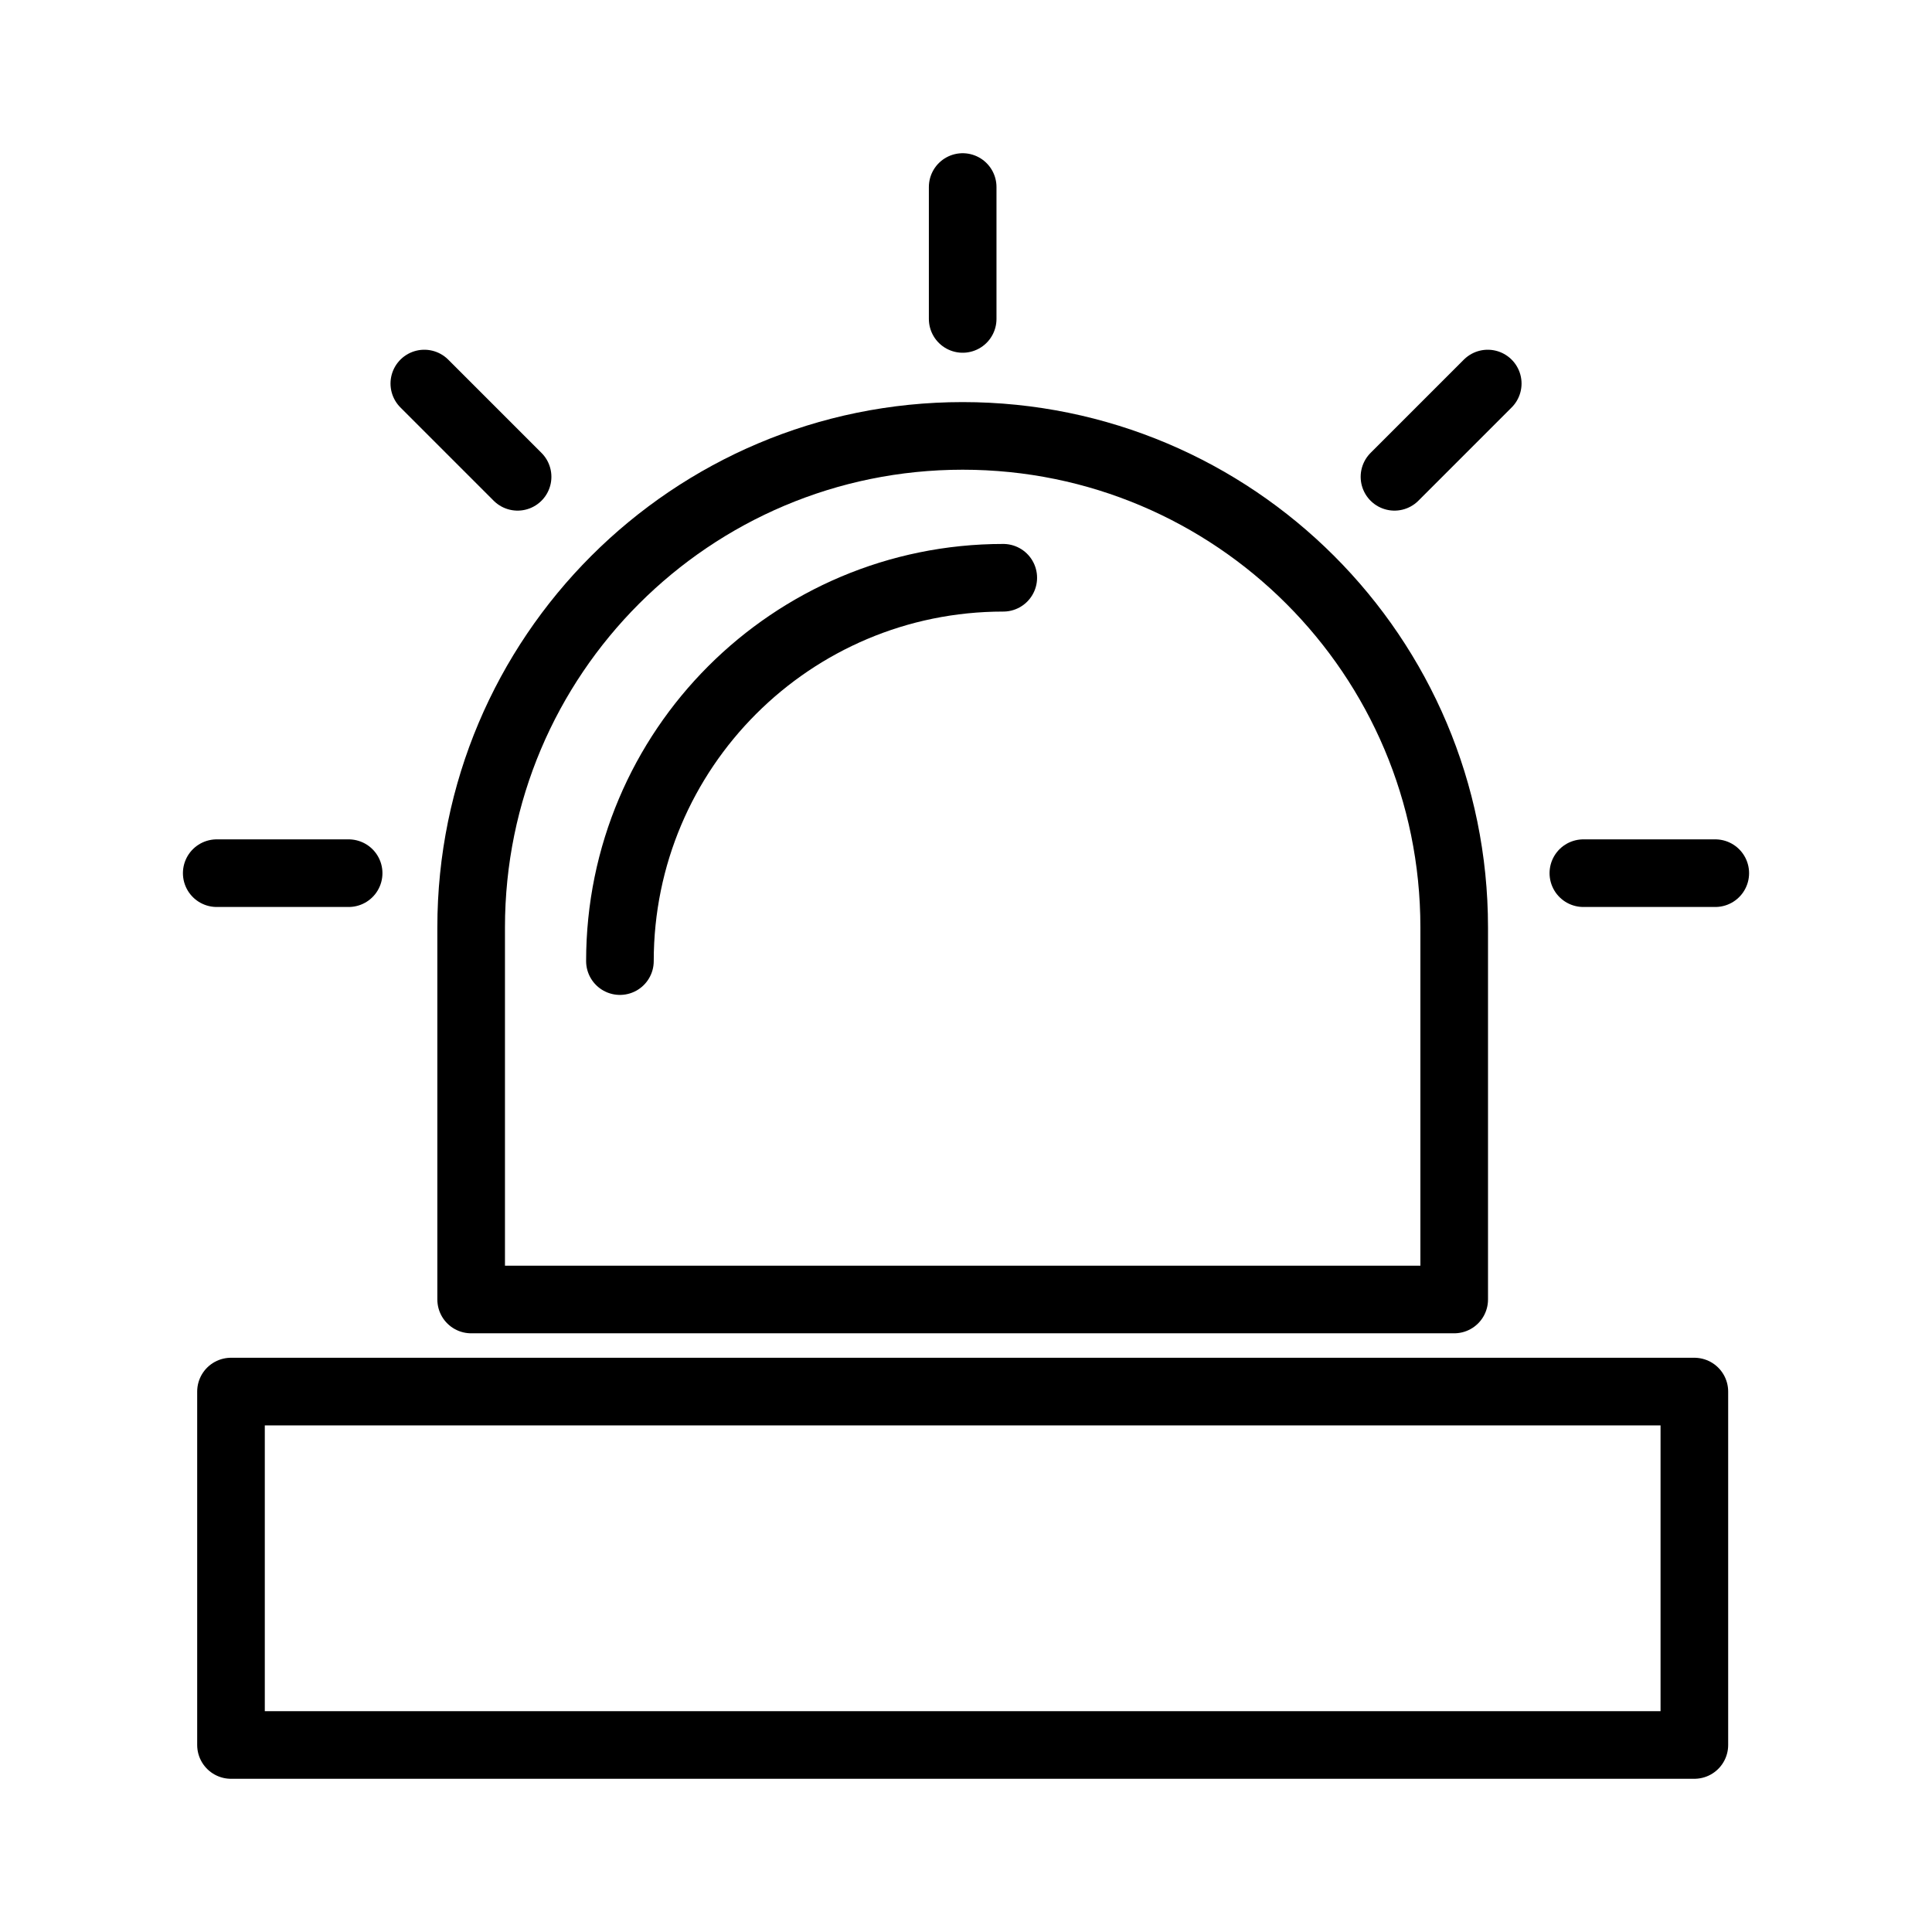
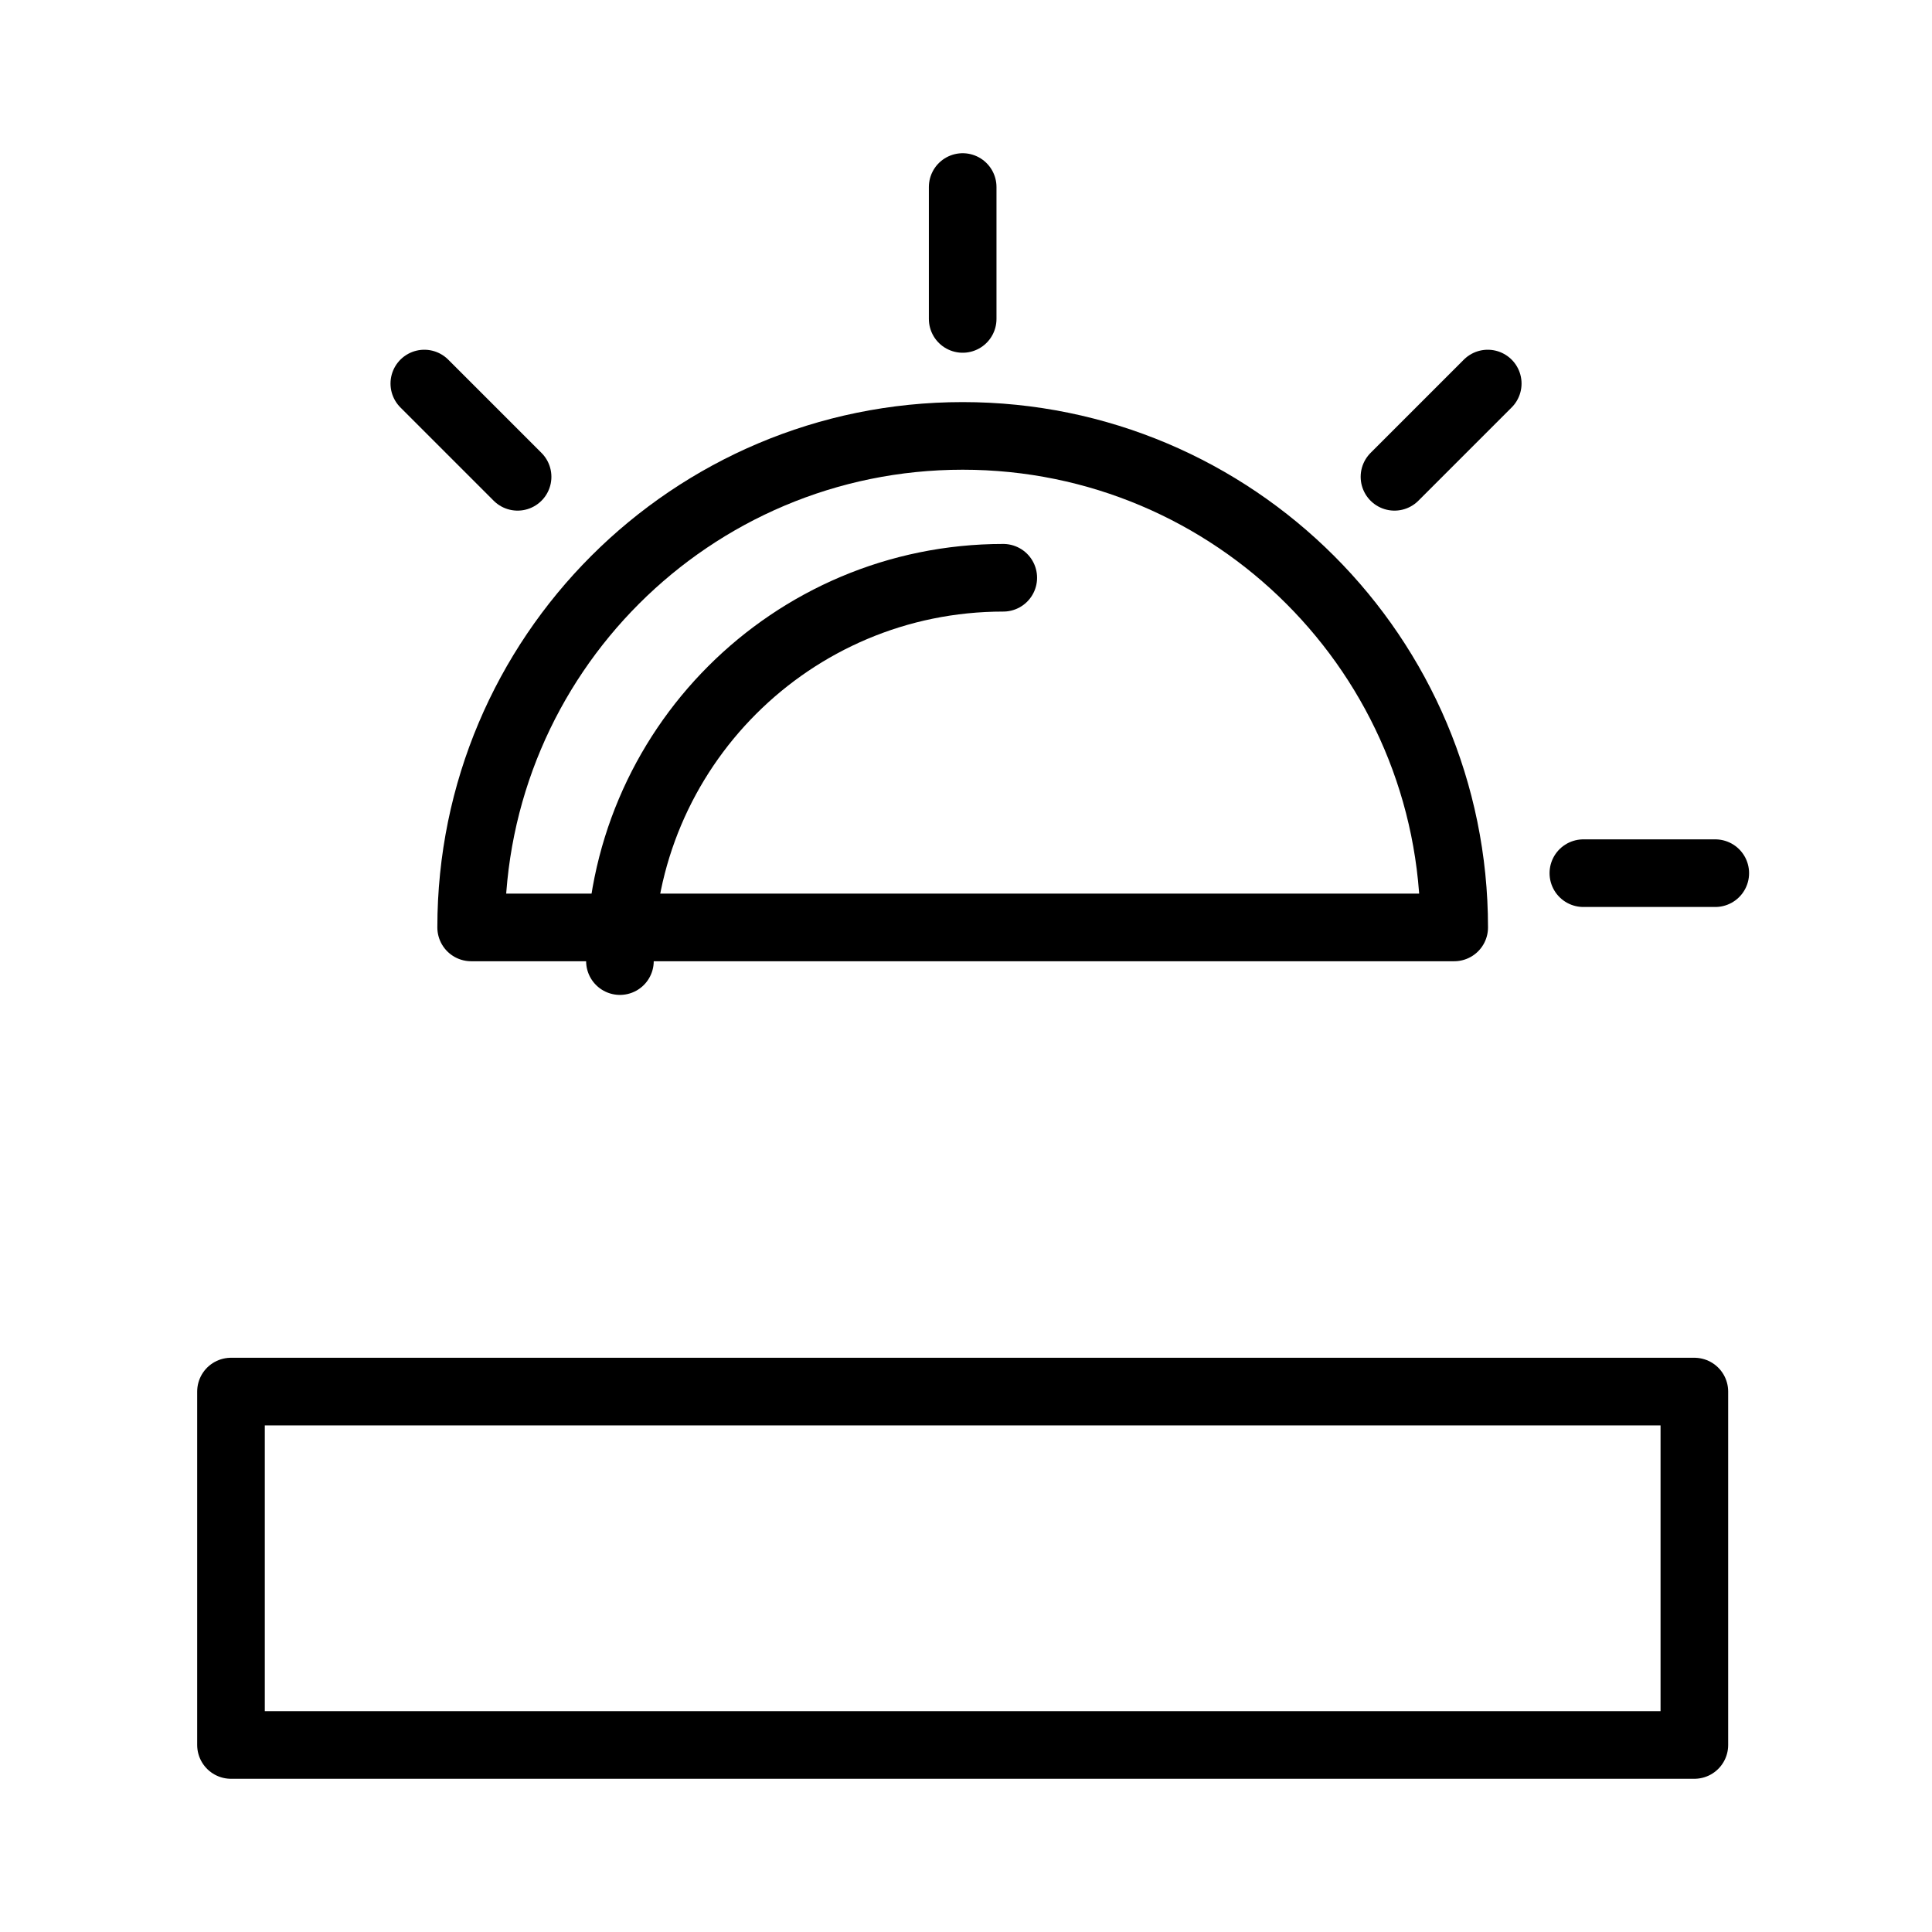
<svg xmlns="http://www.w3.org/2000/svg" version="1.1" stroke="#000" id="Layer_1" x="0px" y="0px" width="800px" height="800px" viewBox="0 0 800 800" enable-background="new 0 0 800 800" xml:space="preserve">
  <g>
-     <path fill="none" stroke-width="28" stroke-linecap="round" stroke-linejoin="round" stroke-miterlimit="10" d="   M602.153,384.028c0-112.406-91.124-203.53-203.529-203.53c-112.406,0-203.529,91.124-203.529,203.53v154.064h407.059V384.028z" />
+     <path fill="none" stroke-width="28" stroke-linecap="round" stroke-linejoin="round" stroke-miterlimit="10" d="   M602.153,384.028c0-112.406-91.124-203.53-203.529-203.53c-112.406,0-203.529,91.124-203.529,203.53h407.059V384.028z" />
    <rect x="95.649" y="576.221" fill="none" stroke-width="28" stroke-linecap="round" stroke-linejoin="round" stroke-miterlimit="10" width="605.949" height="146.334" />
    <line fill="none" stroke-width="28" stroke-linecap="round" stroke-linejoin="round" stroke-miterlimit="10" x1="398.624" y1="77.445" x2="398.624" y2="132.063" />
    <line fill="none" stroke-width="28" stroke-linecap="round" stroke-linejoin="round" stroke-miterlimit="10" x1="710.256" y1="361.561" x2="655.638" y2="361.561" />
-     <line fill="none" stroke-width="28" stroke-linecap="round" stroke-linejoin="round" stroke-miterlimit="10" x1="144.362" y1="361.561" x2="89.744" y2="361.561" />
    <line fill="none" stroke-width="28" stroke-linecap="round" stroke-linejoin="round" stroke-miterlimit="10" x1="616.043" y1="158.817" x2="577.422" y2="197.438" />
    <line fill="none" stroke-width="28" stroke-linecap="round" stroke-linejoin="round" stroke-miterlimit="10" x1="175.702" y1="158.817" x2="214.323" y2="197.438" />
    <path fill="none" stroke-width="28" stroke-linecap="round" stroke-linejoin="round" stroke-miterlimit="10" d="   M564.993,397.971" />
    <path fill="none" stroke-width="28" stroke-linecap="round" stroke-linejoin="round" stroke-miterlimit="10" d="   M256.697,397.971c0-87.666,71.067-158.734,158.733-158.734" />
-     <path fill="none" stroke-width="28" stroke-linecap="round" stroke-linejoin="round" stroke-miterlimit="10" d="   M415.431,556.703" />
  </g>
</svg>